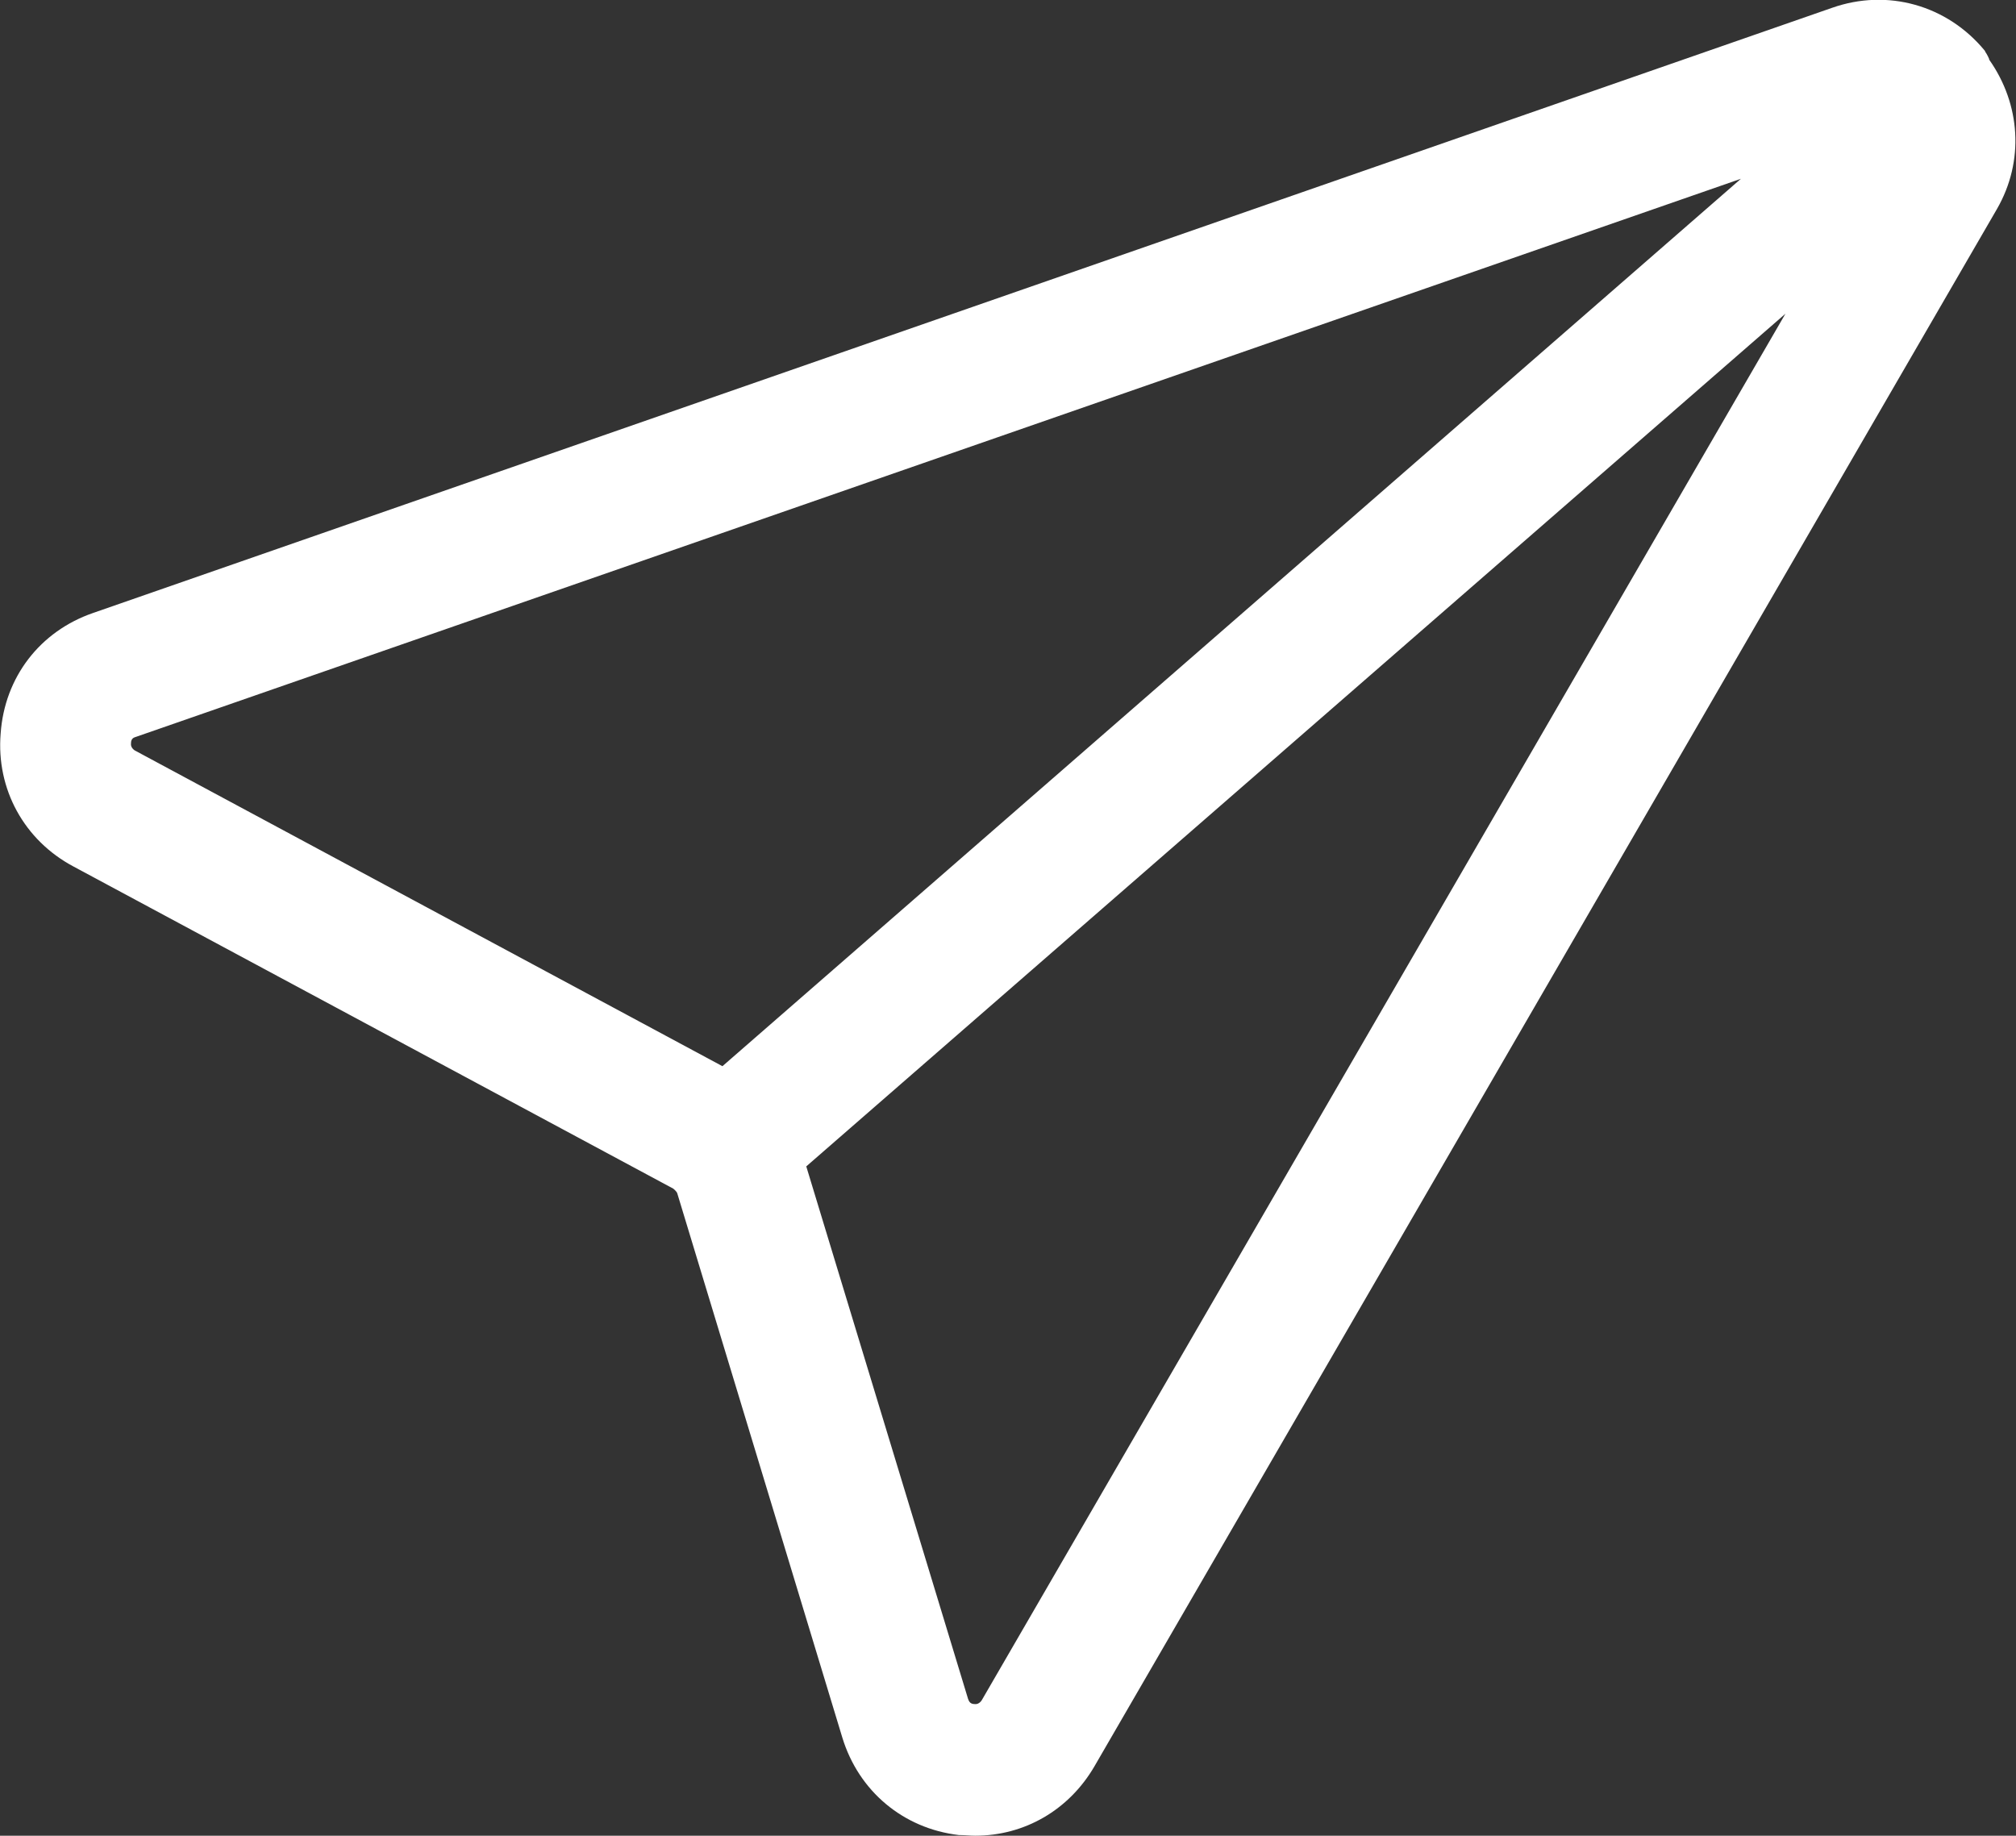
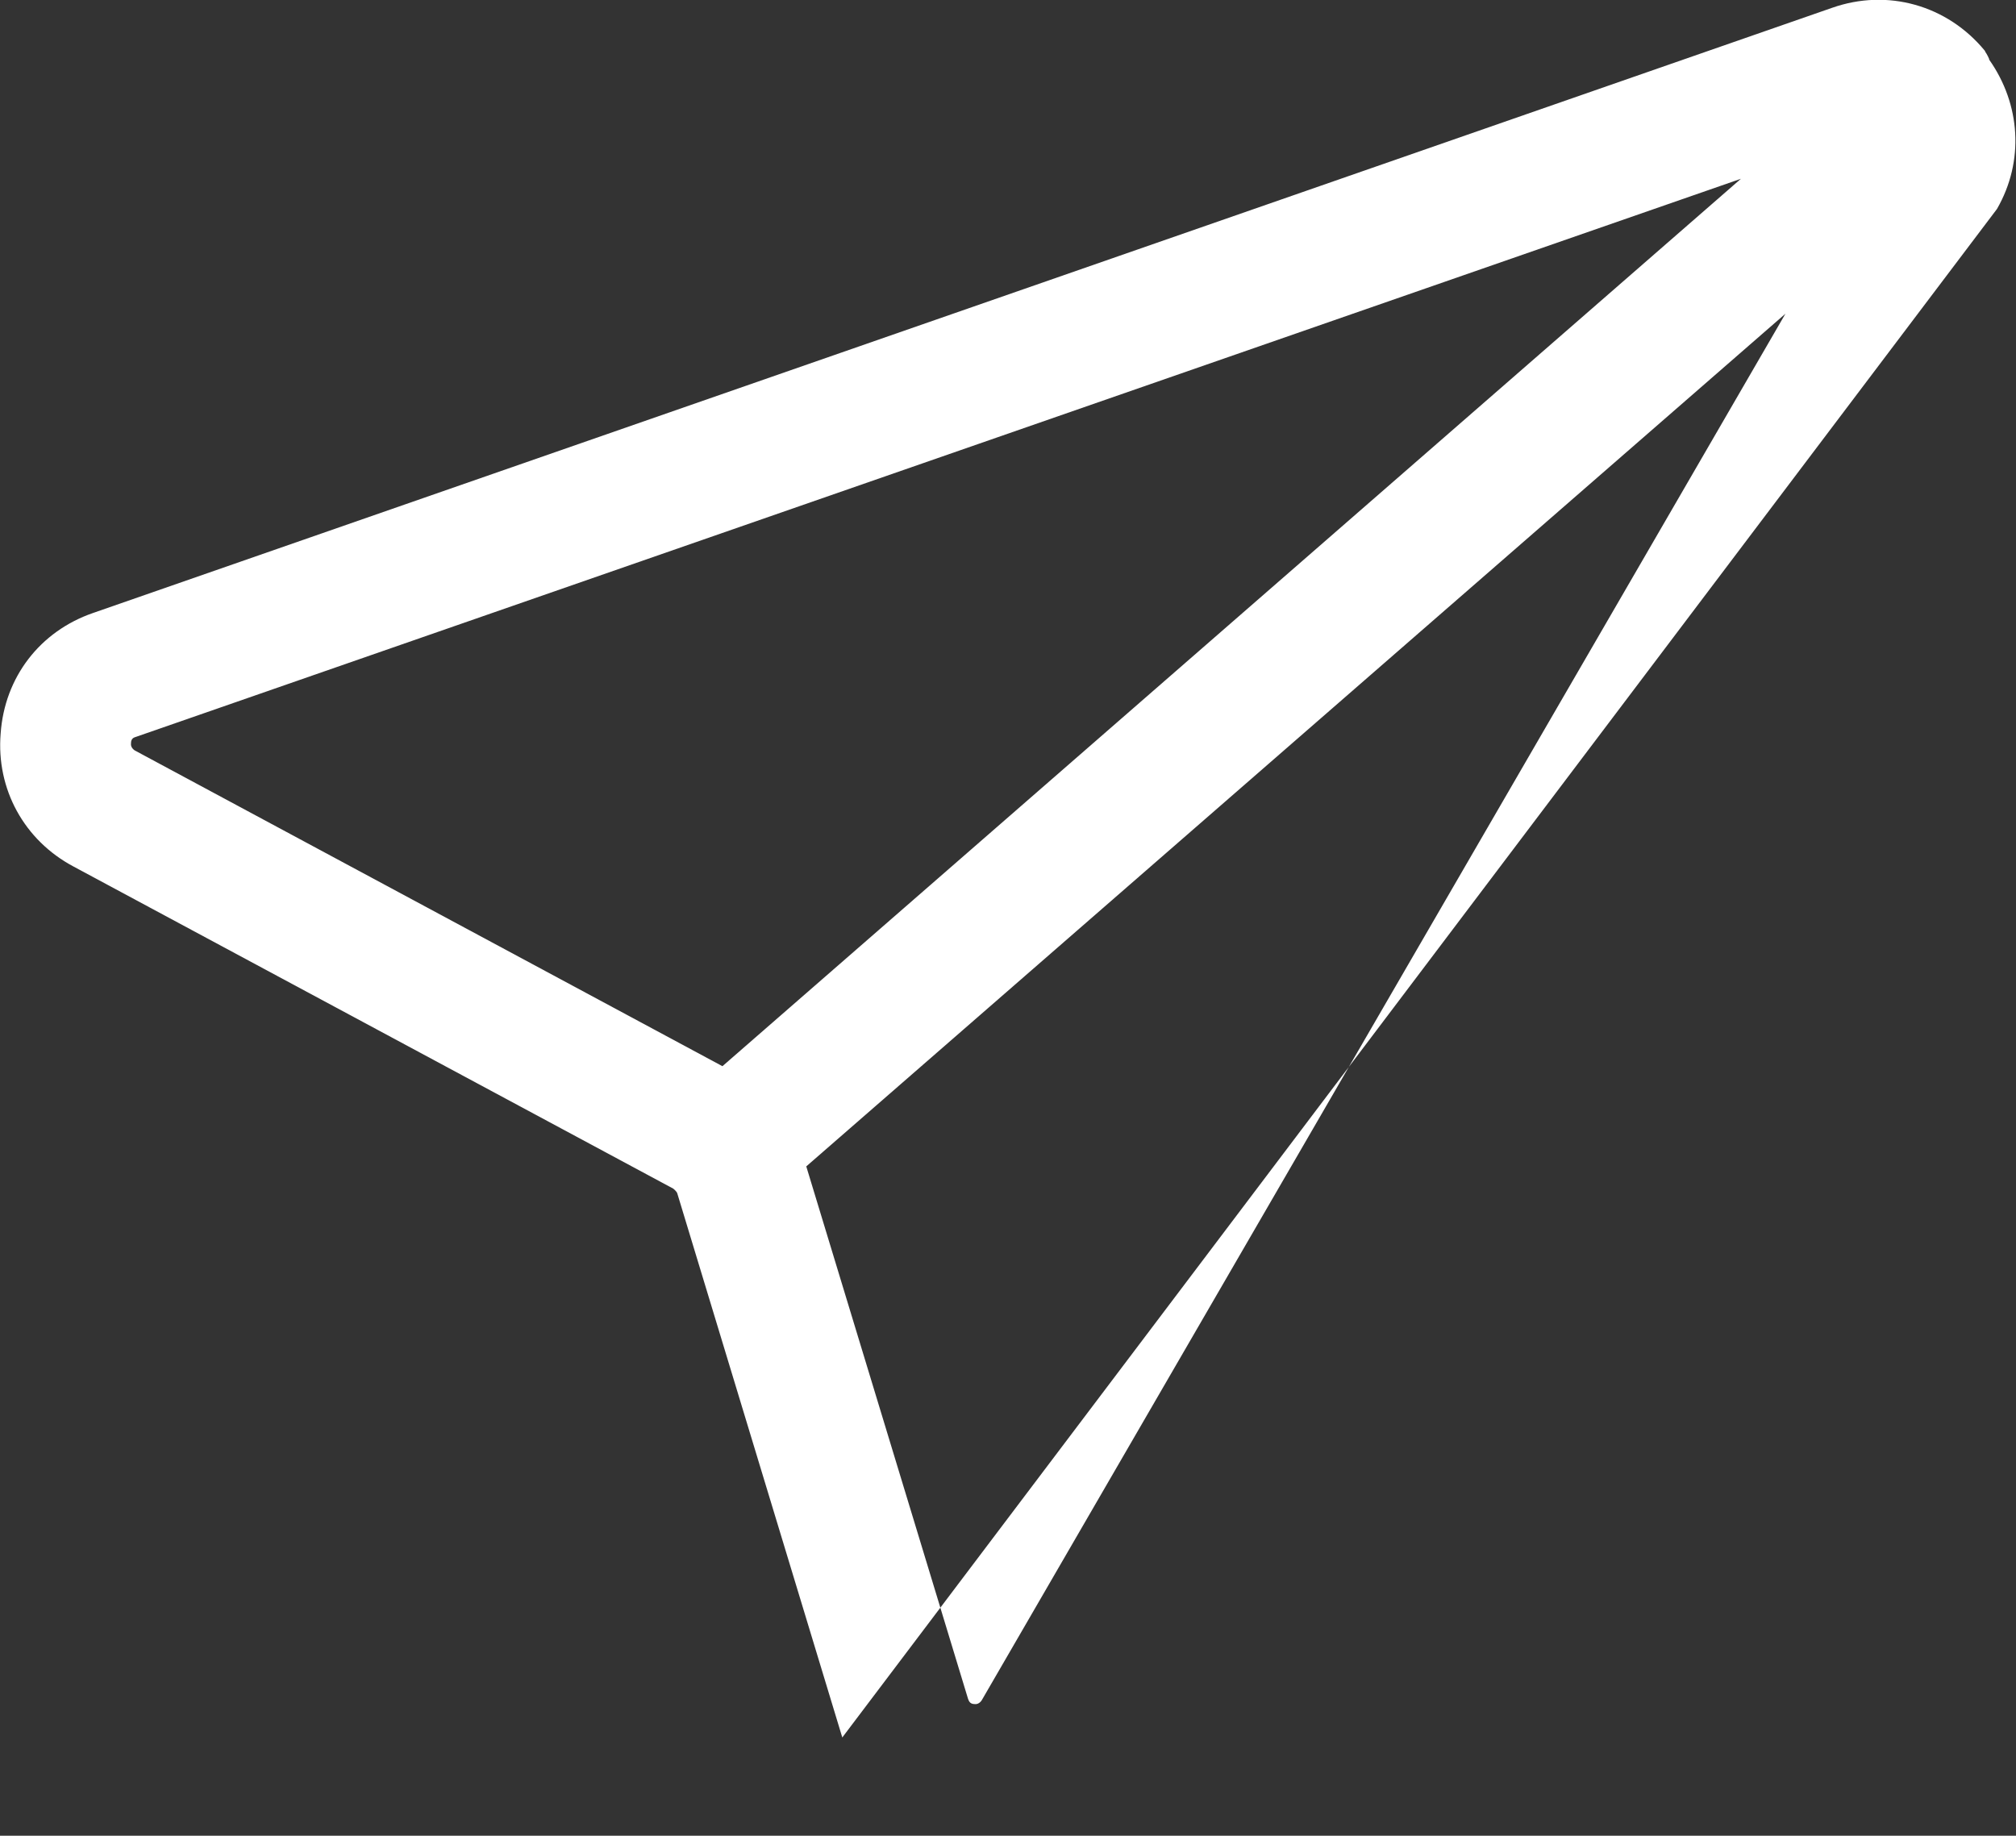
<svg xmlns="http://www.w3.org/2000/svg" id="_レイヤー_2" viewBox="0 0 30.78 28.03">
  <rect x="0" y="0" width="30.78" height="28.03" fill="#333333" stroke="none" />
  <defs>
    <style>.cls-1{fill:none;isolation:isolate;}.cls-2{fill:#fff;fill-rule:evenodd;}</style>
  </defs>
  <g id="index_sp" class="cls-1">
    <g id="_シェイプ_8">
-       <path class="cls-2" d="m30.37.9s-.03-.07-.06-.11c0,0,0,0,0,0,0,0,0-.01-.01-.02-.57-.69-1.48-.95-2.33-.65L1.42,9.36c-.81.28-1.35.98-1.41,1.84-.07.85.36,1.63,1.11,2.03l9.16,4.92s.05.04.06.07l2.52,8.31c.25.82.93,1.39,1.78,1.49.09,0,.17.01.25.01.75,0,1.43-.39,1.82-1.06L30.49,3.19c.42-.73.36-1.6-.12-2.28ZM2,11.35c0-.08.05-.09.08-.1L26.58,2.73l-15.55,13.55L2.06,11.46s-.07-.04-.06-.11Zm12.99,14.61s-.04.07-.11.06c-.08,0-.09-.06-.1-.08l-2.47-8.13,14.95-13.02-12.27,21.17Z" />
+       <path class="cls-2" d="m30.37.9s-.03-.07-.06-.11c0,0,0,0,0,0,0,0,0-.01-.01-.02-.57-.69-1.48-.95-2.33-.65L1.42,9.36c-.81.28-1.35.98-1.41,1.84-.07.85.36,1.63,1.11,2.03l9.16,4.92s.05.04.06.07l2.52,8.31L30.49,3.19c.42-.73.36-1.6-.12-2.28ZM2,11.35c0-.08.05-.09.08-.1L26.58,2.73l-15.55,13.55L2.06,11.46s-.07-.04-.06-.11Zm12.99,14.61s-.04.07-.11.06c-.08,0-.09-.06-.1-.08l-2.47-8.13,14.95-13.02-12.27,21.17Z" />
    </g>
  </g>
</svg>